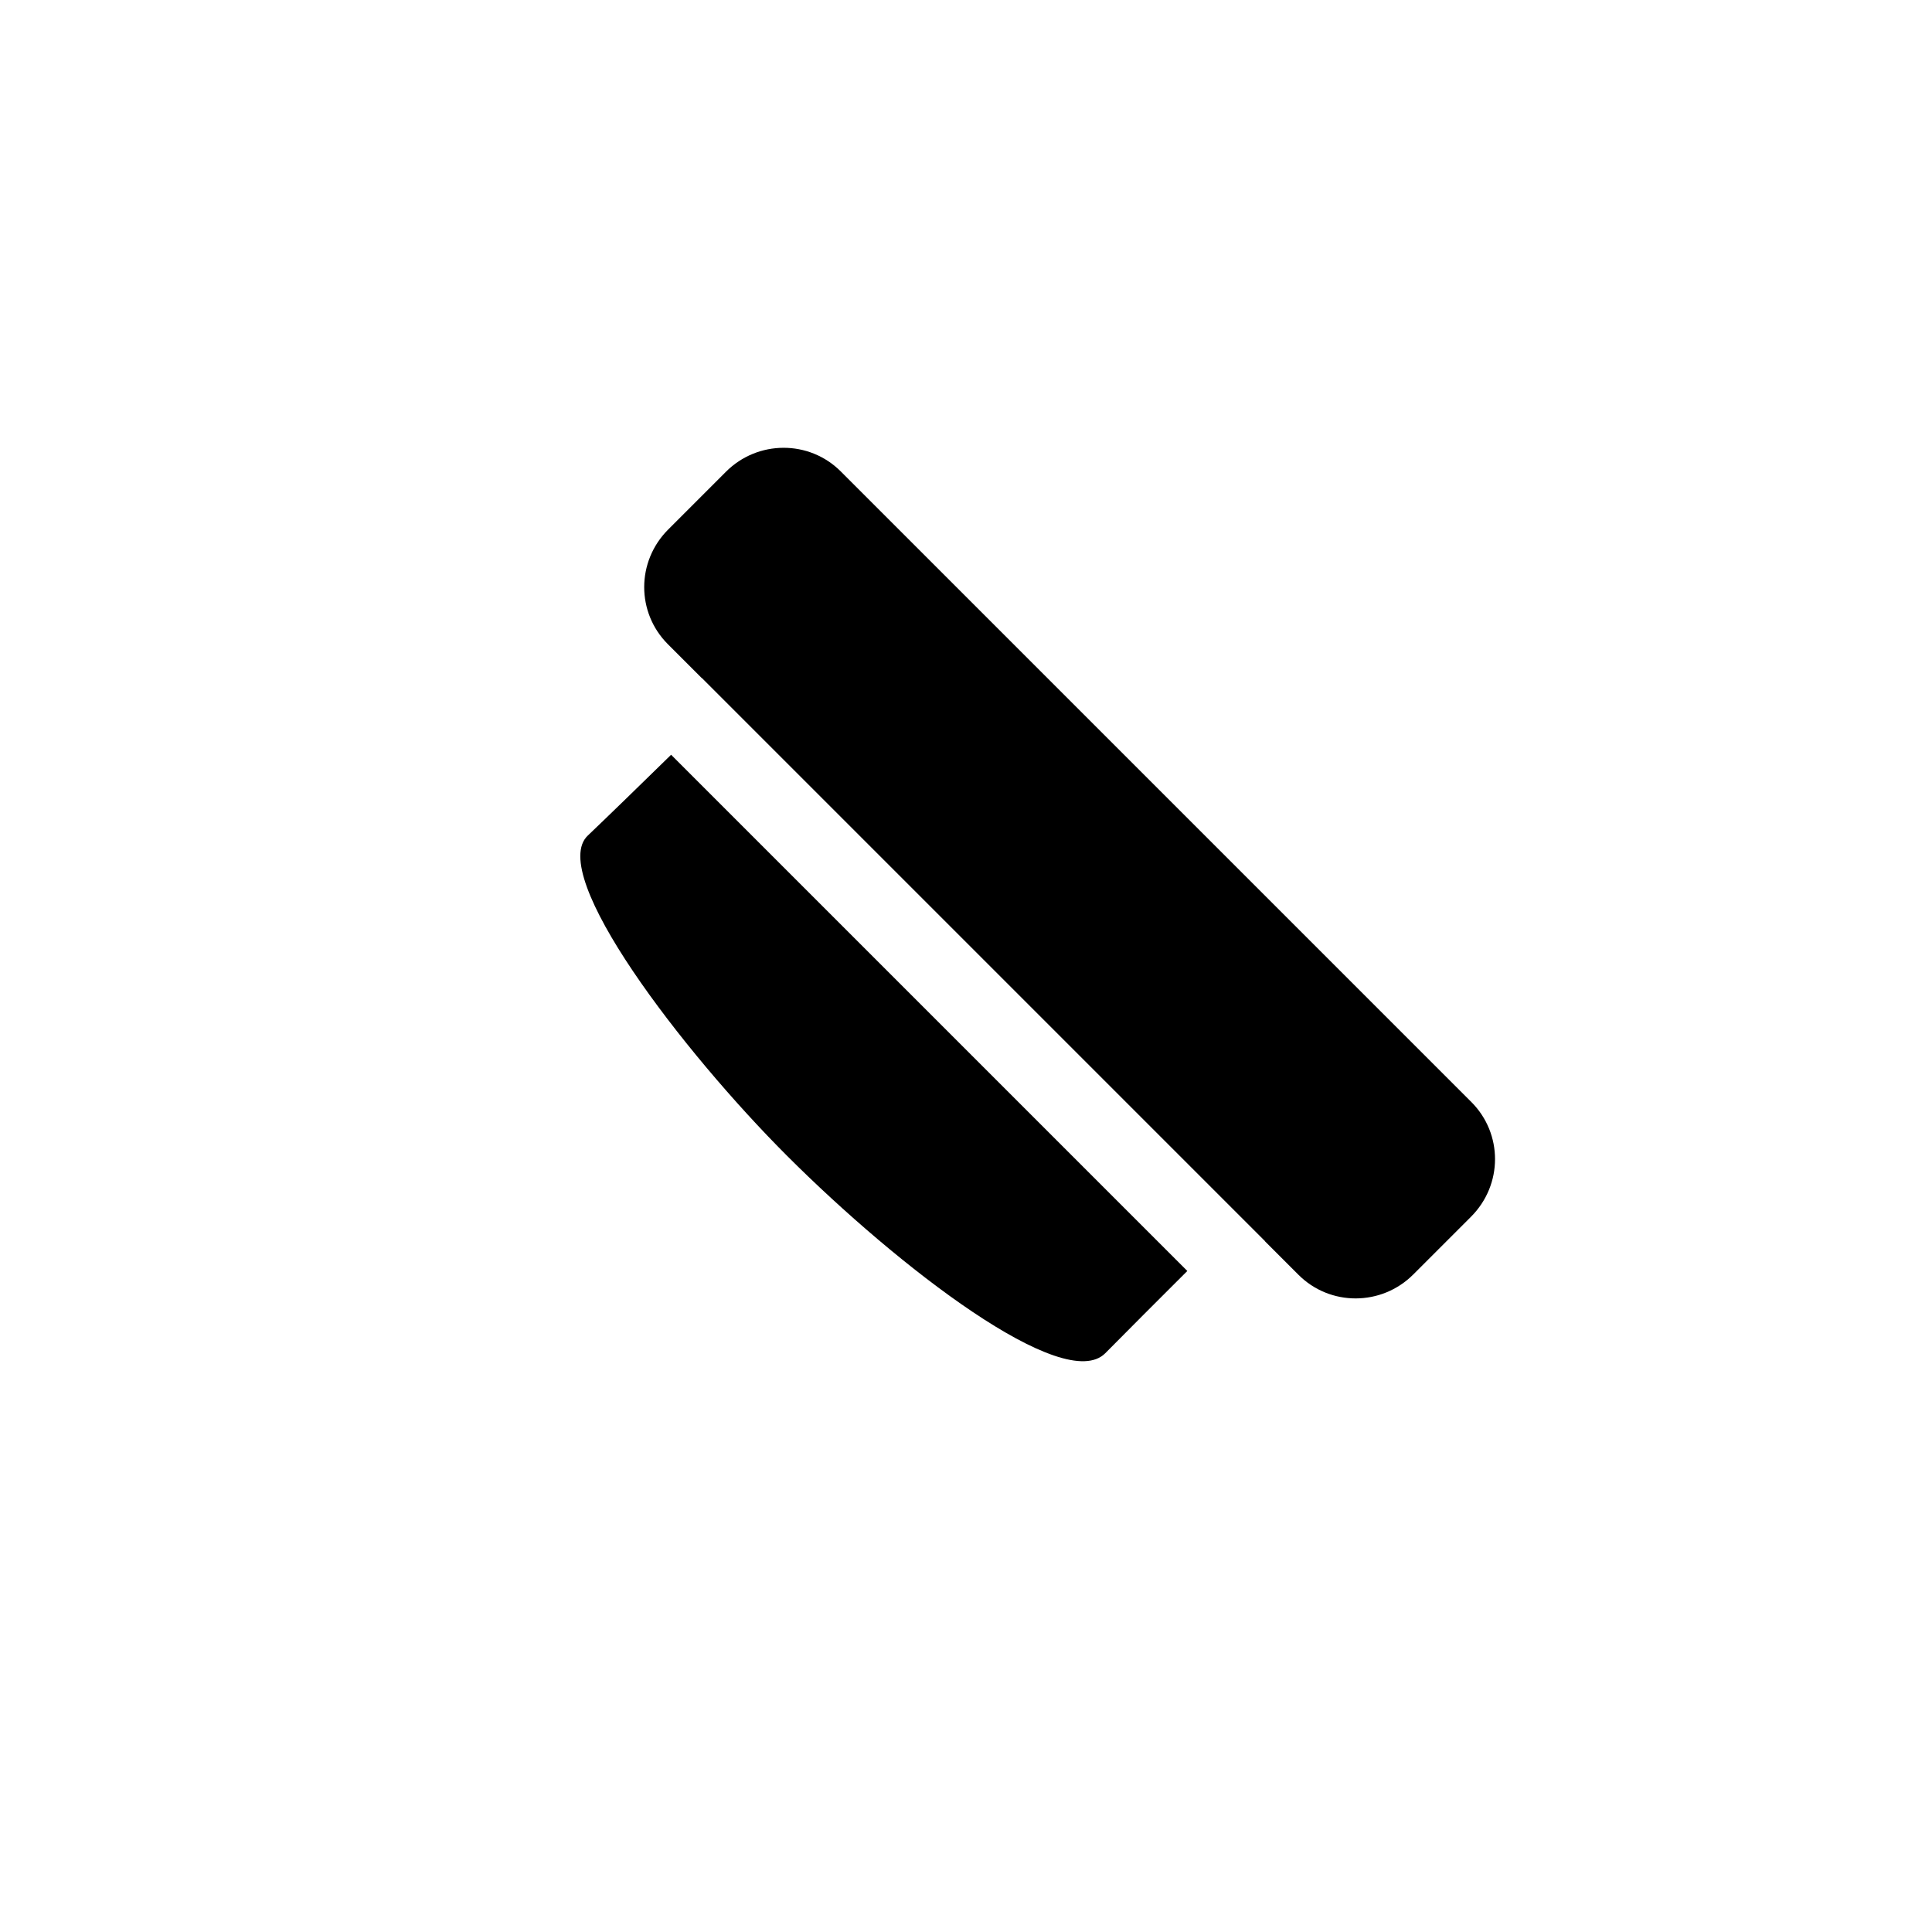
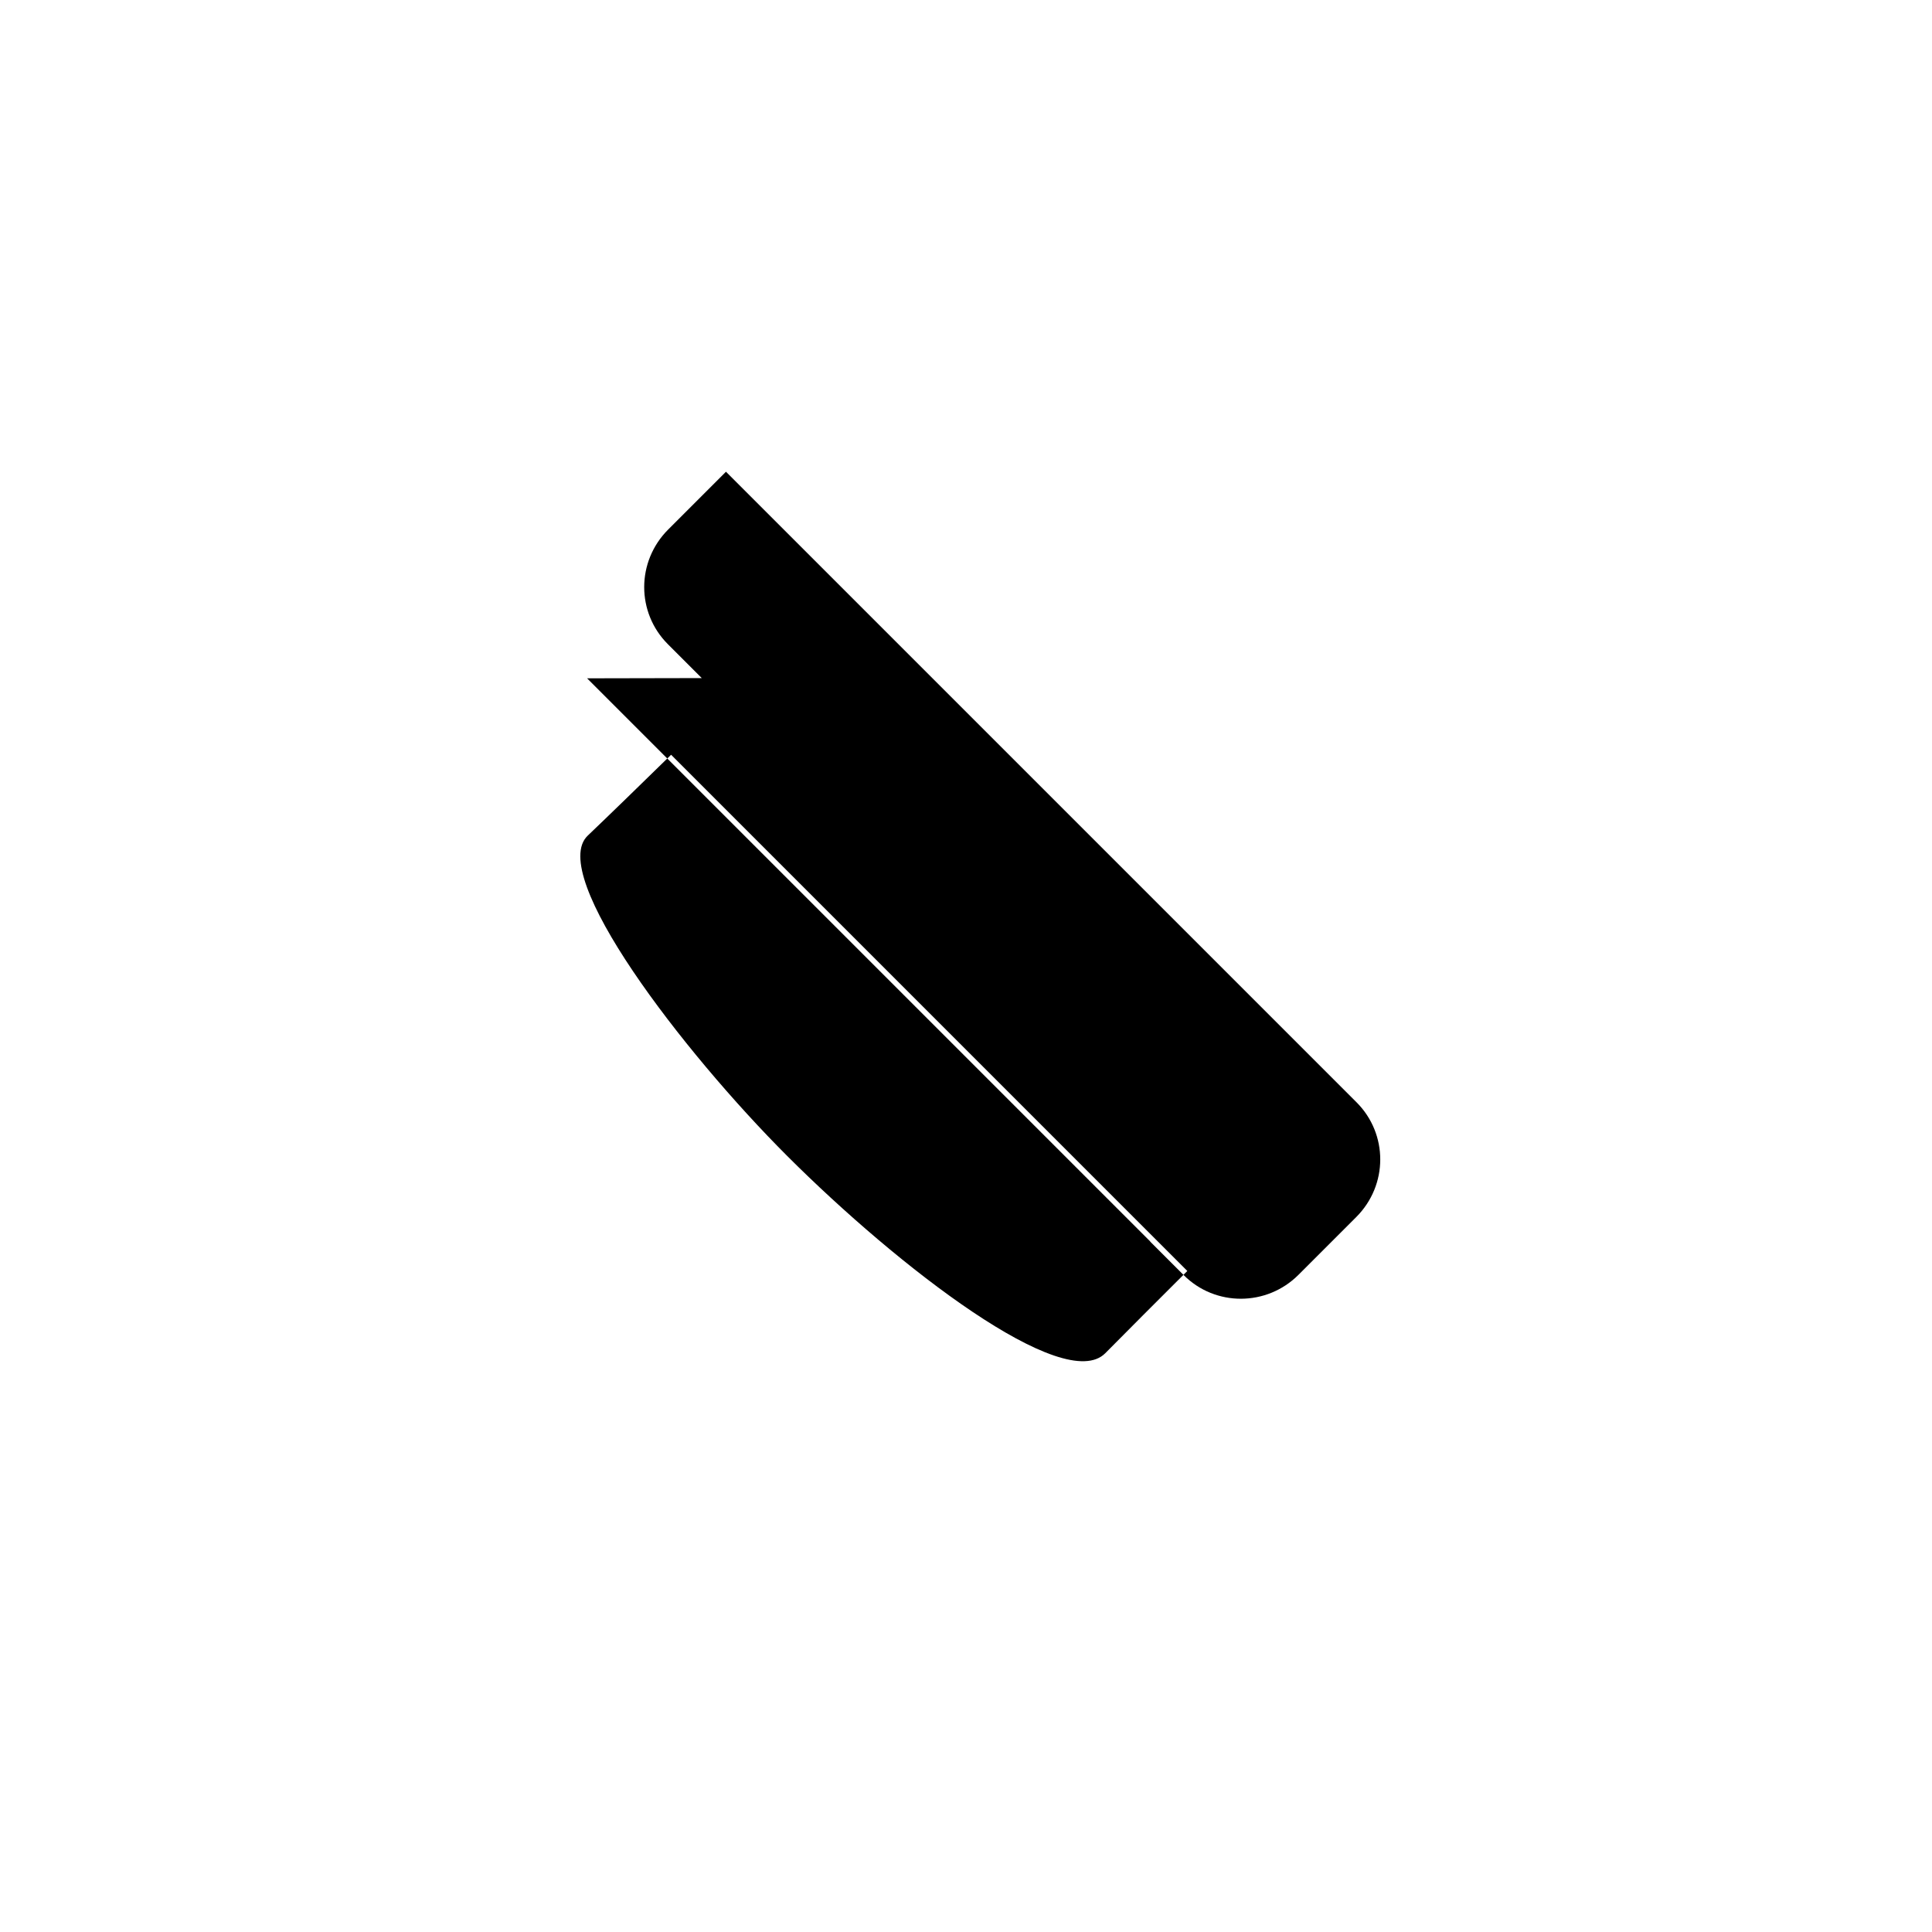
<svg xmlns="http://www.w3.org/2000/svg" fill="#000000" width="800px" height="800px" version="1.1" viewBox="144 144 512 512">
-   <path d="m321.85 344.02c-7.719 7.551-16.727 16.32-22.09 21.426-10.816 10.293 25.125 57.16 52.797 84.836 29.59 29.586 73.492 63.336 84.363 52.324 5.356-5.426 14.168-14.238 21.73-21.785zm8.125-20.32-8.973-8.973c-8.375-8.375-8.406-21.922 0.09-30.414l15.297-15.301c8.426-8.422 22.051-8.457 30.418-0.086l167.11 167.11c8.375 8.375 8.406 21.922-0.086 30.414l-15.301 15.301c-8.422 8.426-22.047 8.457-30.414 0.086l-8.867-8.867 0.023-0.023-149.27-149.27z" fill-rule="evenodd" />
+   <path d="m321.85 344.02c-7.719 7.551-16.727 16.32-22.09 21.426-10.816 10.293 25.125 57.16 52.797 84.836 29.59 29.586 73.492 63.336 84.363 52.324 5.356-5.426 14.168-14.238 21.73-21.785zm8.125-20.32-8.973-8.973c-8.375-8.375-8.406-21.922 0.09-30.414l15.297-15.301l167.11 167.11c8.375 8.375 8.406 21.922-0.086 30.414l-15.301 15.301c-8.422 8.426-22.047 8.457-30.414 0.086l-8.867-8.867 0.023-0.023-149.27-149.27z" fill-rule="evenodd" />
</svg>